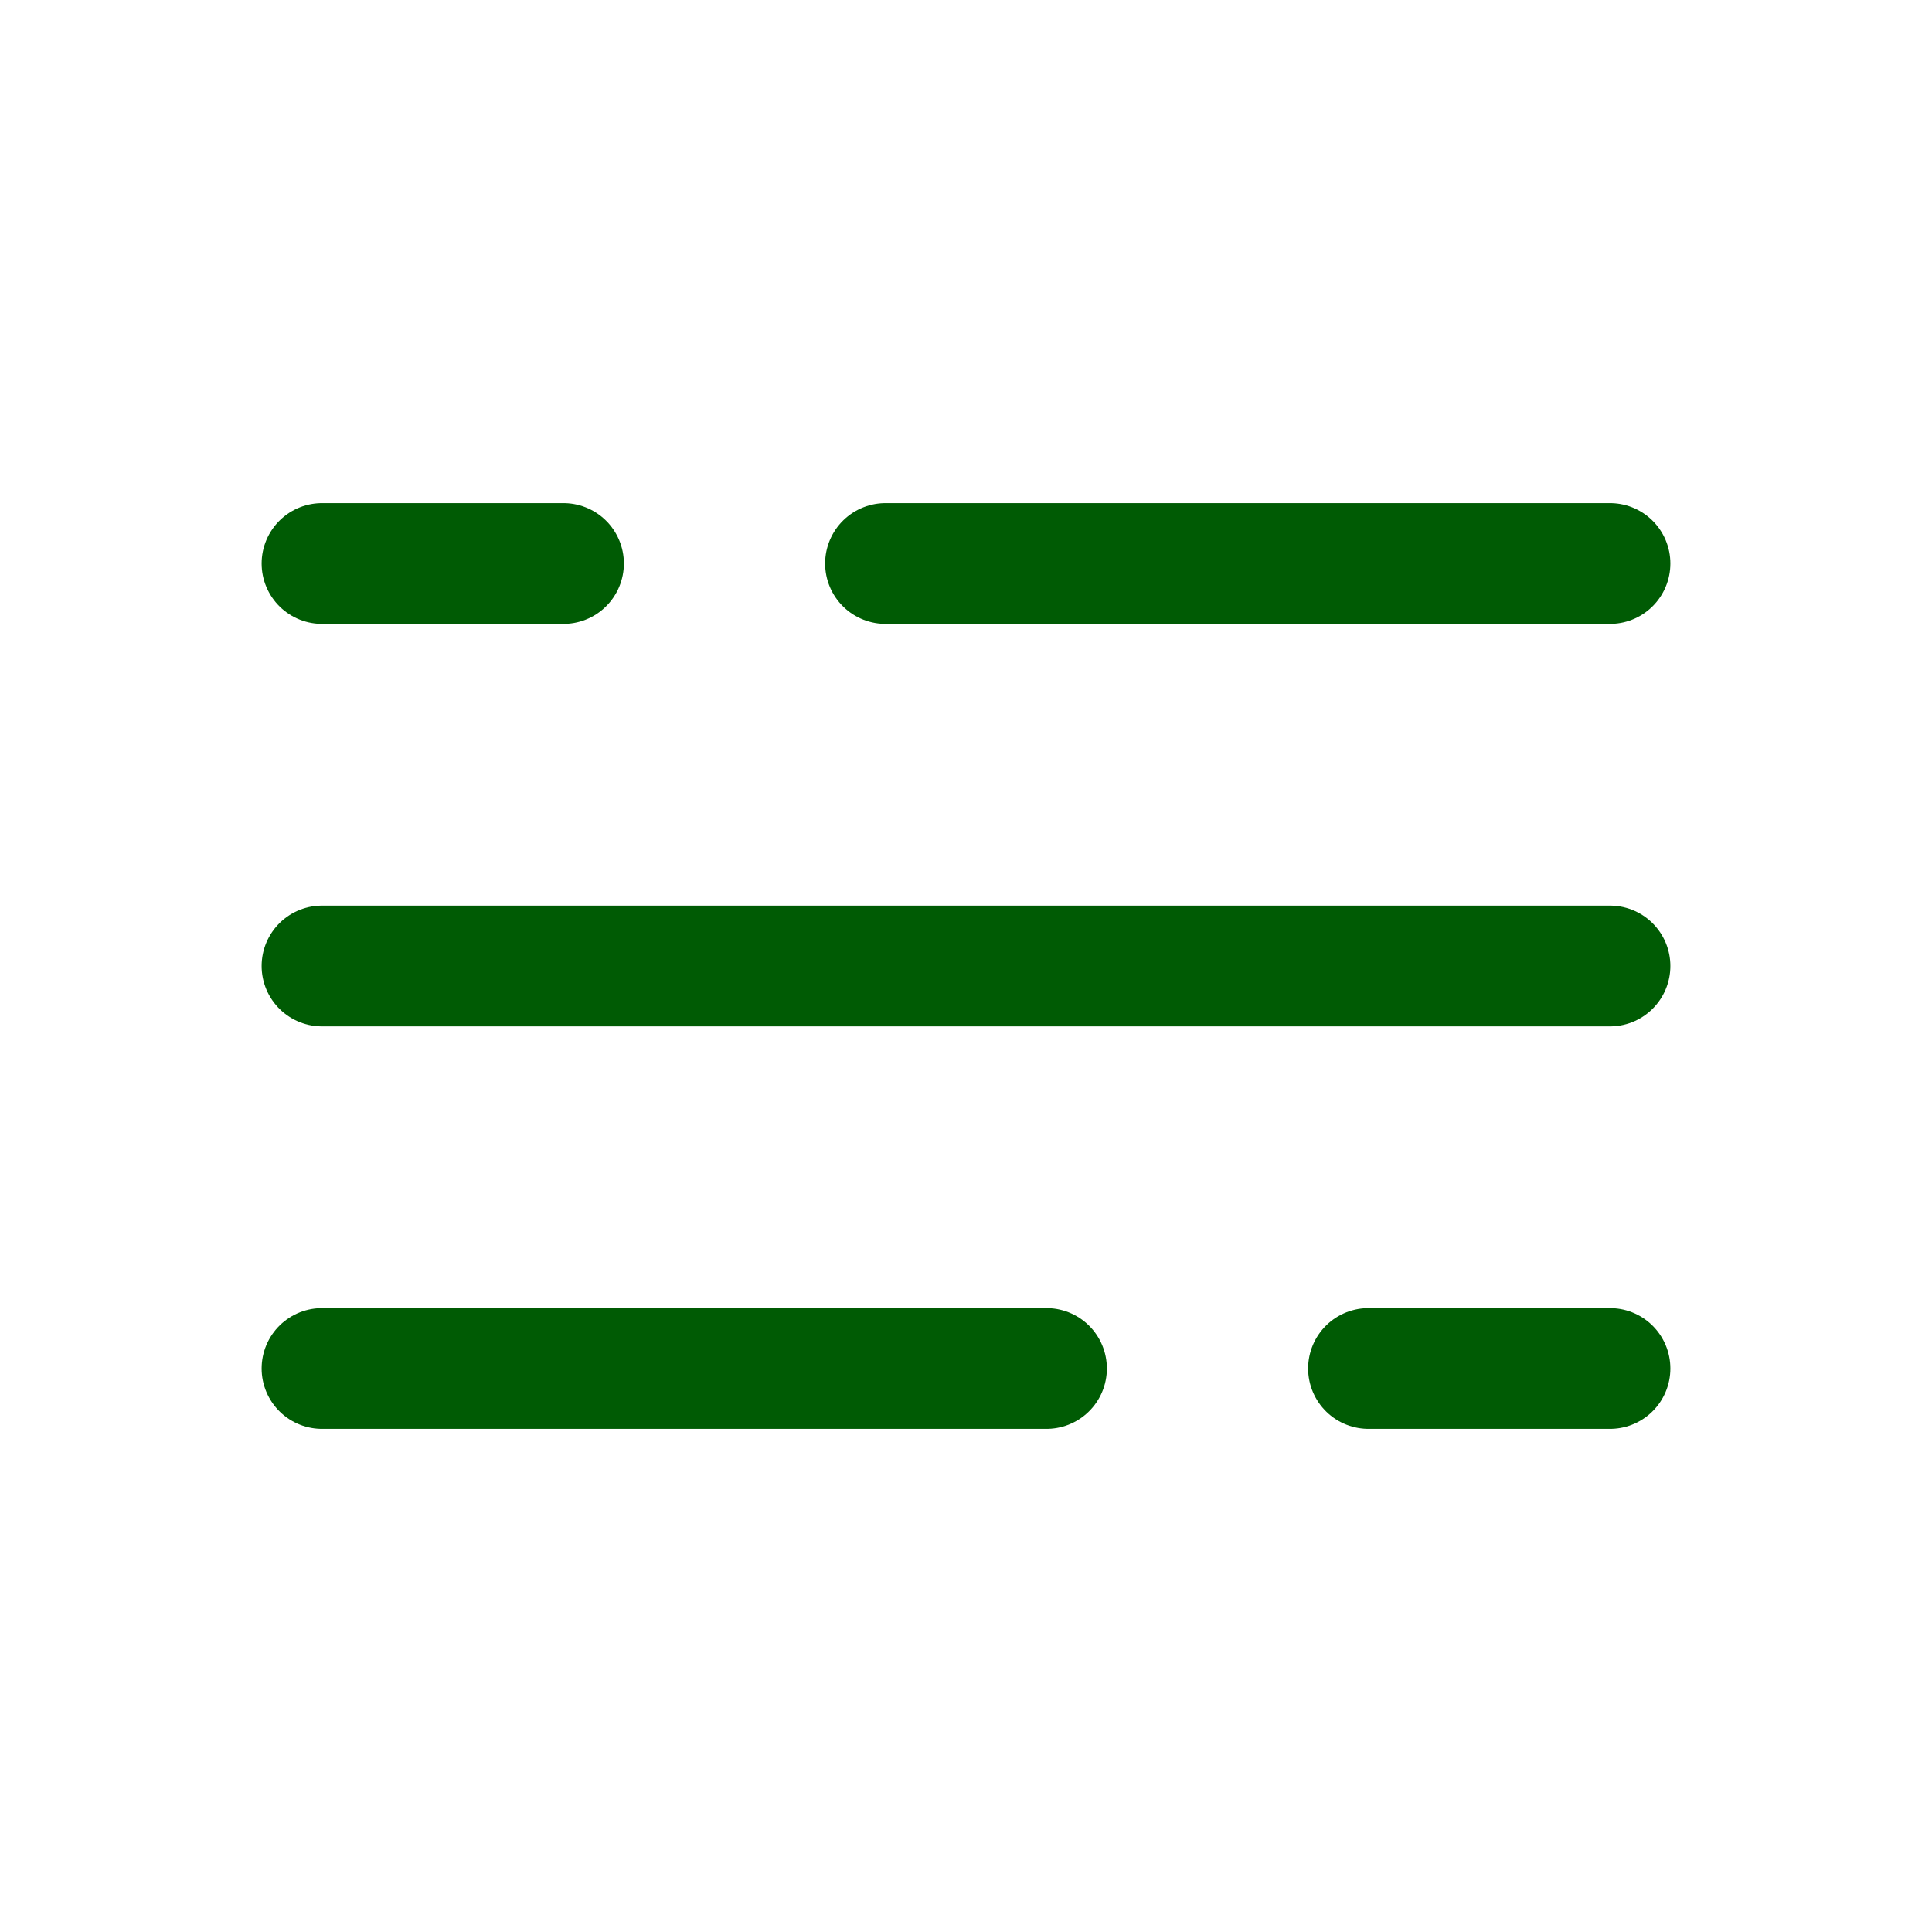
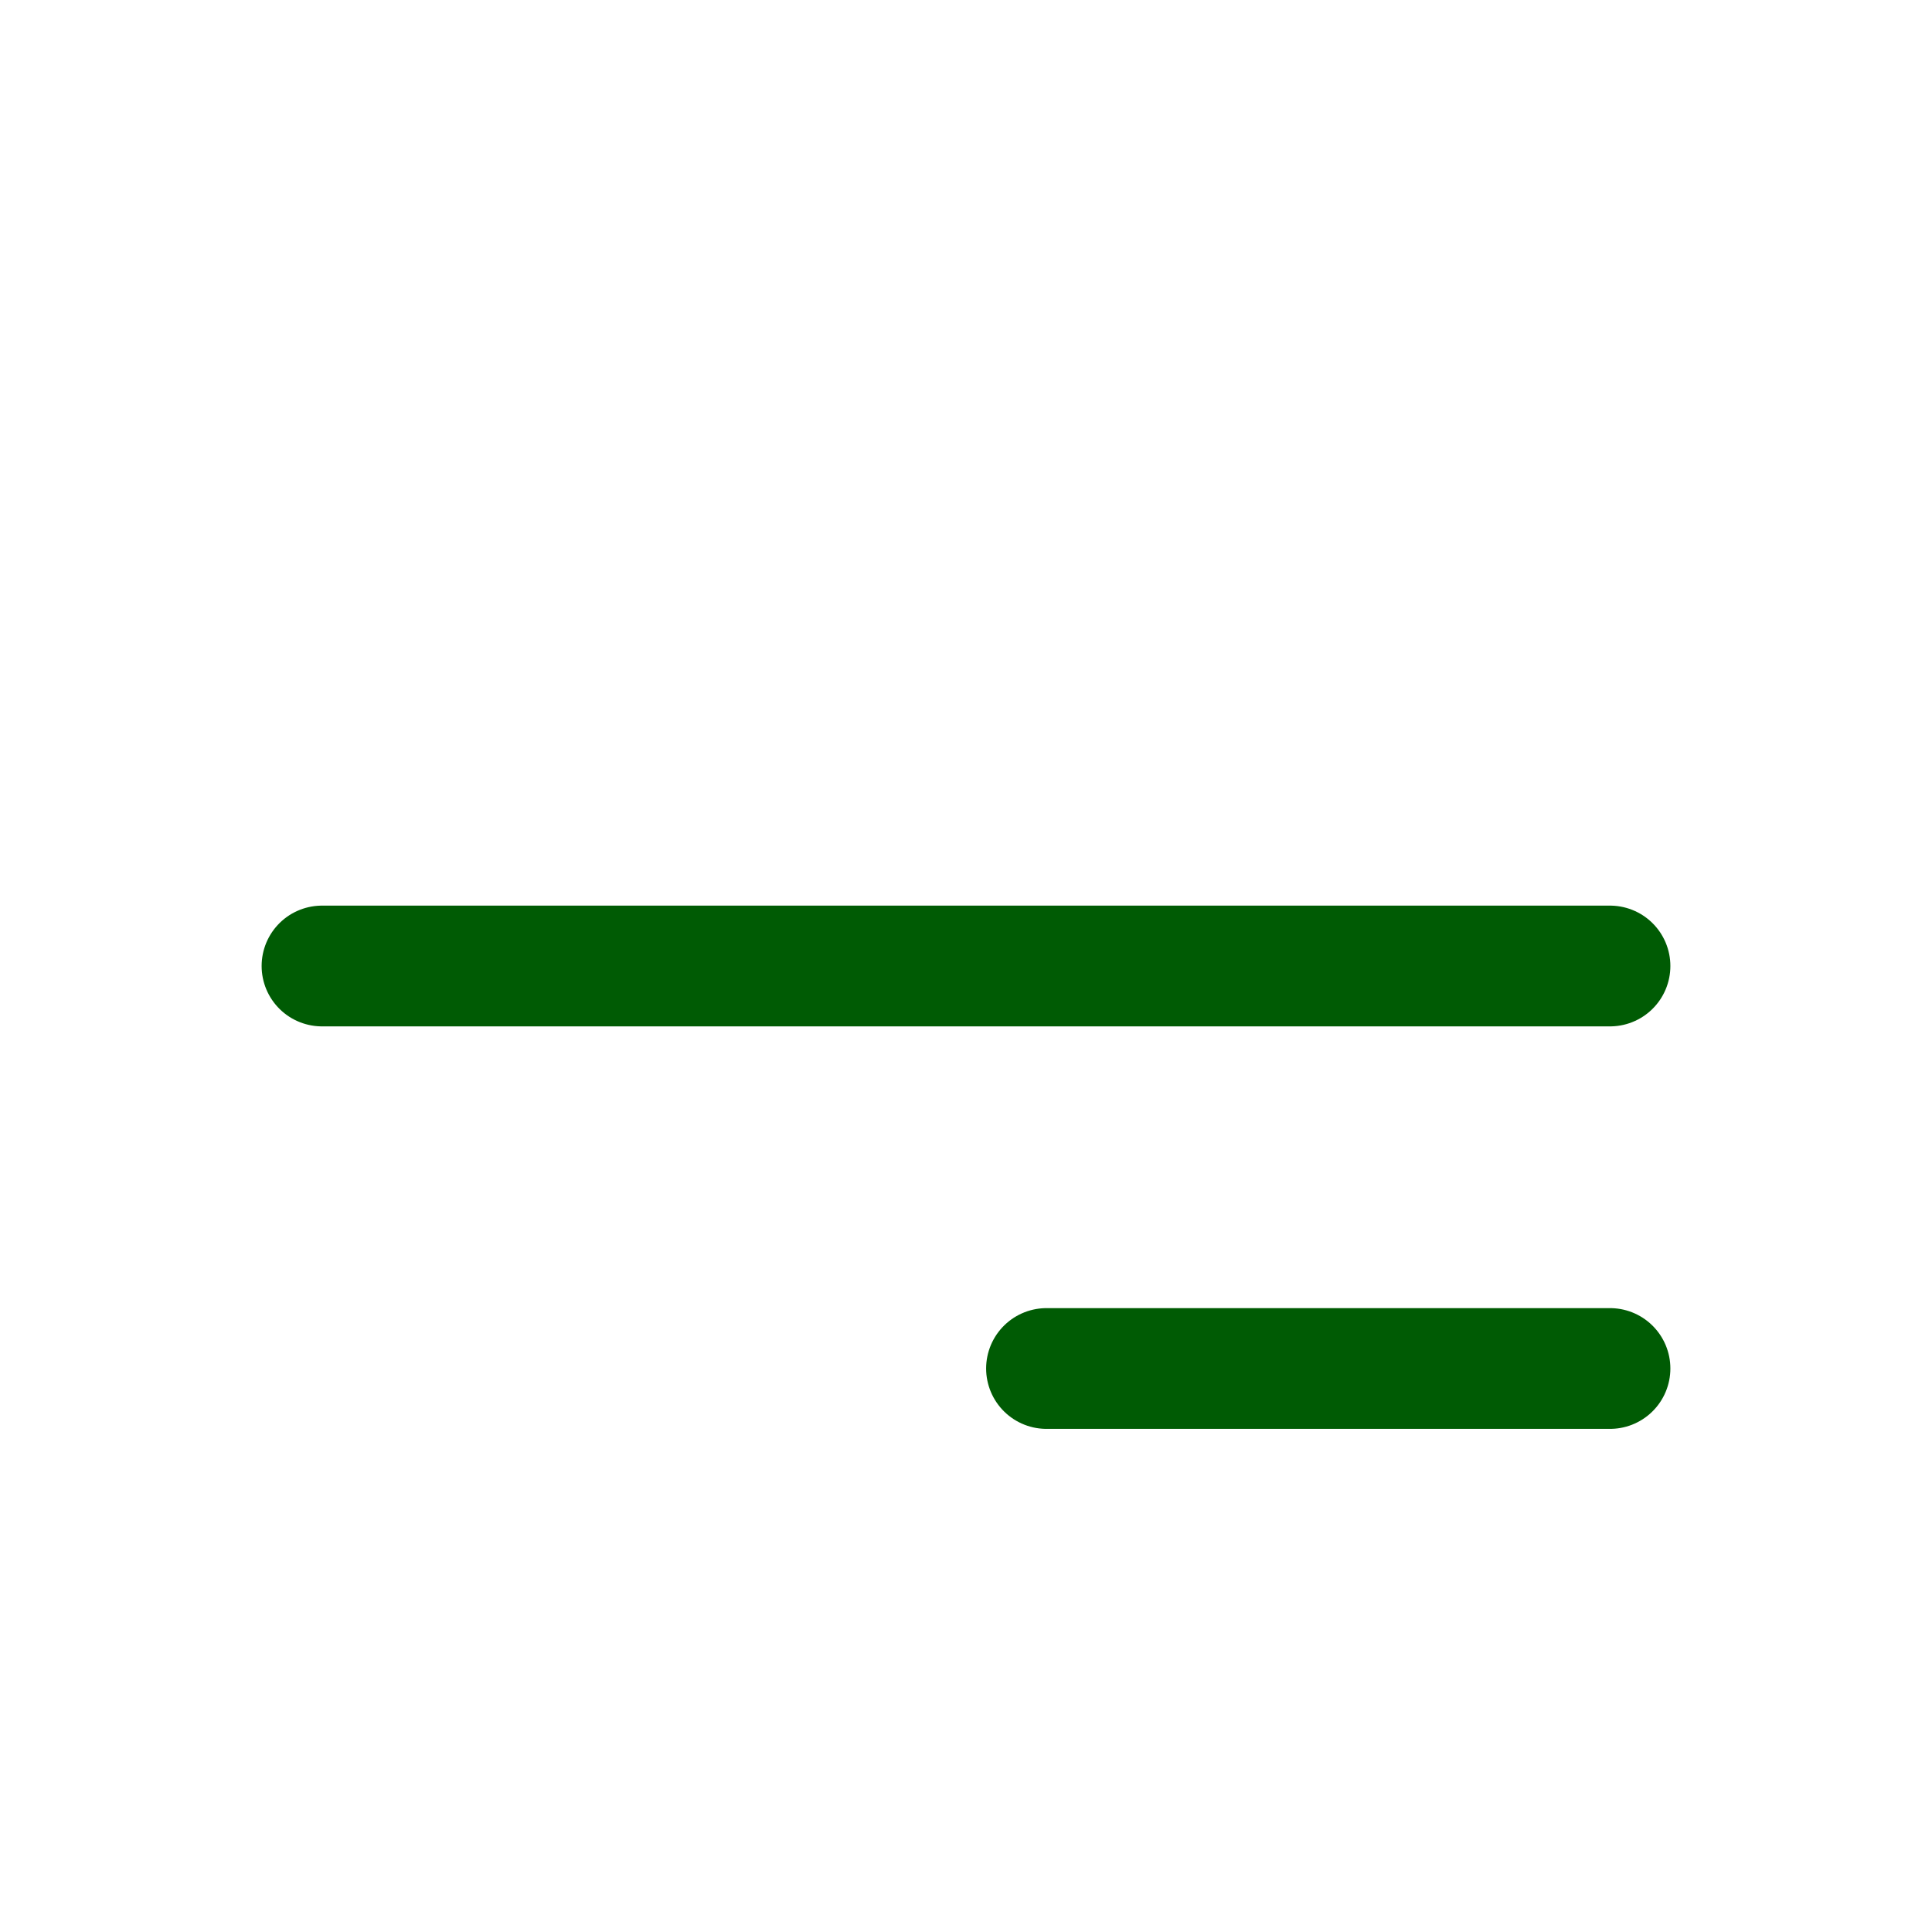
<svg xmlns="http://www.w3.org/2000/svg" width="100px" height="100px" viewBox="0 0 24 24" fill="none">
  <g id="SVGRepo_bgCarrier" stroke-width="0" />
  <g id="SVGRepo_tracerCarrier" stroke-linecap="round" stroke-linejoin="round" />
  <g id="SVGRepo_iconCarrier">
-     <path d="M4 7L7 7M20 7L11 7" stroke="#005b04" stroke-width="1.5" stroke-linecap="round" />
-     <path d="M20 17H17M4 17L13 17" stroke="#005b04" stroke-width="1.5" stroke-linecap="round" />
+     <path d="M20 17H17L13 17" stroke="#005b04" stroke-width="1.5" stroke-linecap="round" />
    <path d="M4 12H7L20 12" stroke="#005b04" stroke-width="1.5" stroke-linecap="round" />
  </g>
</svg>